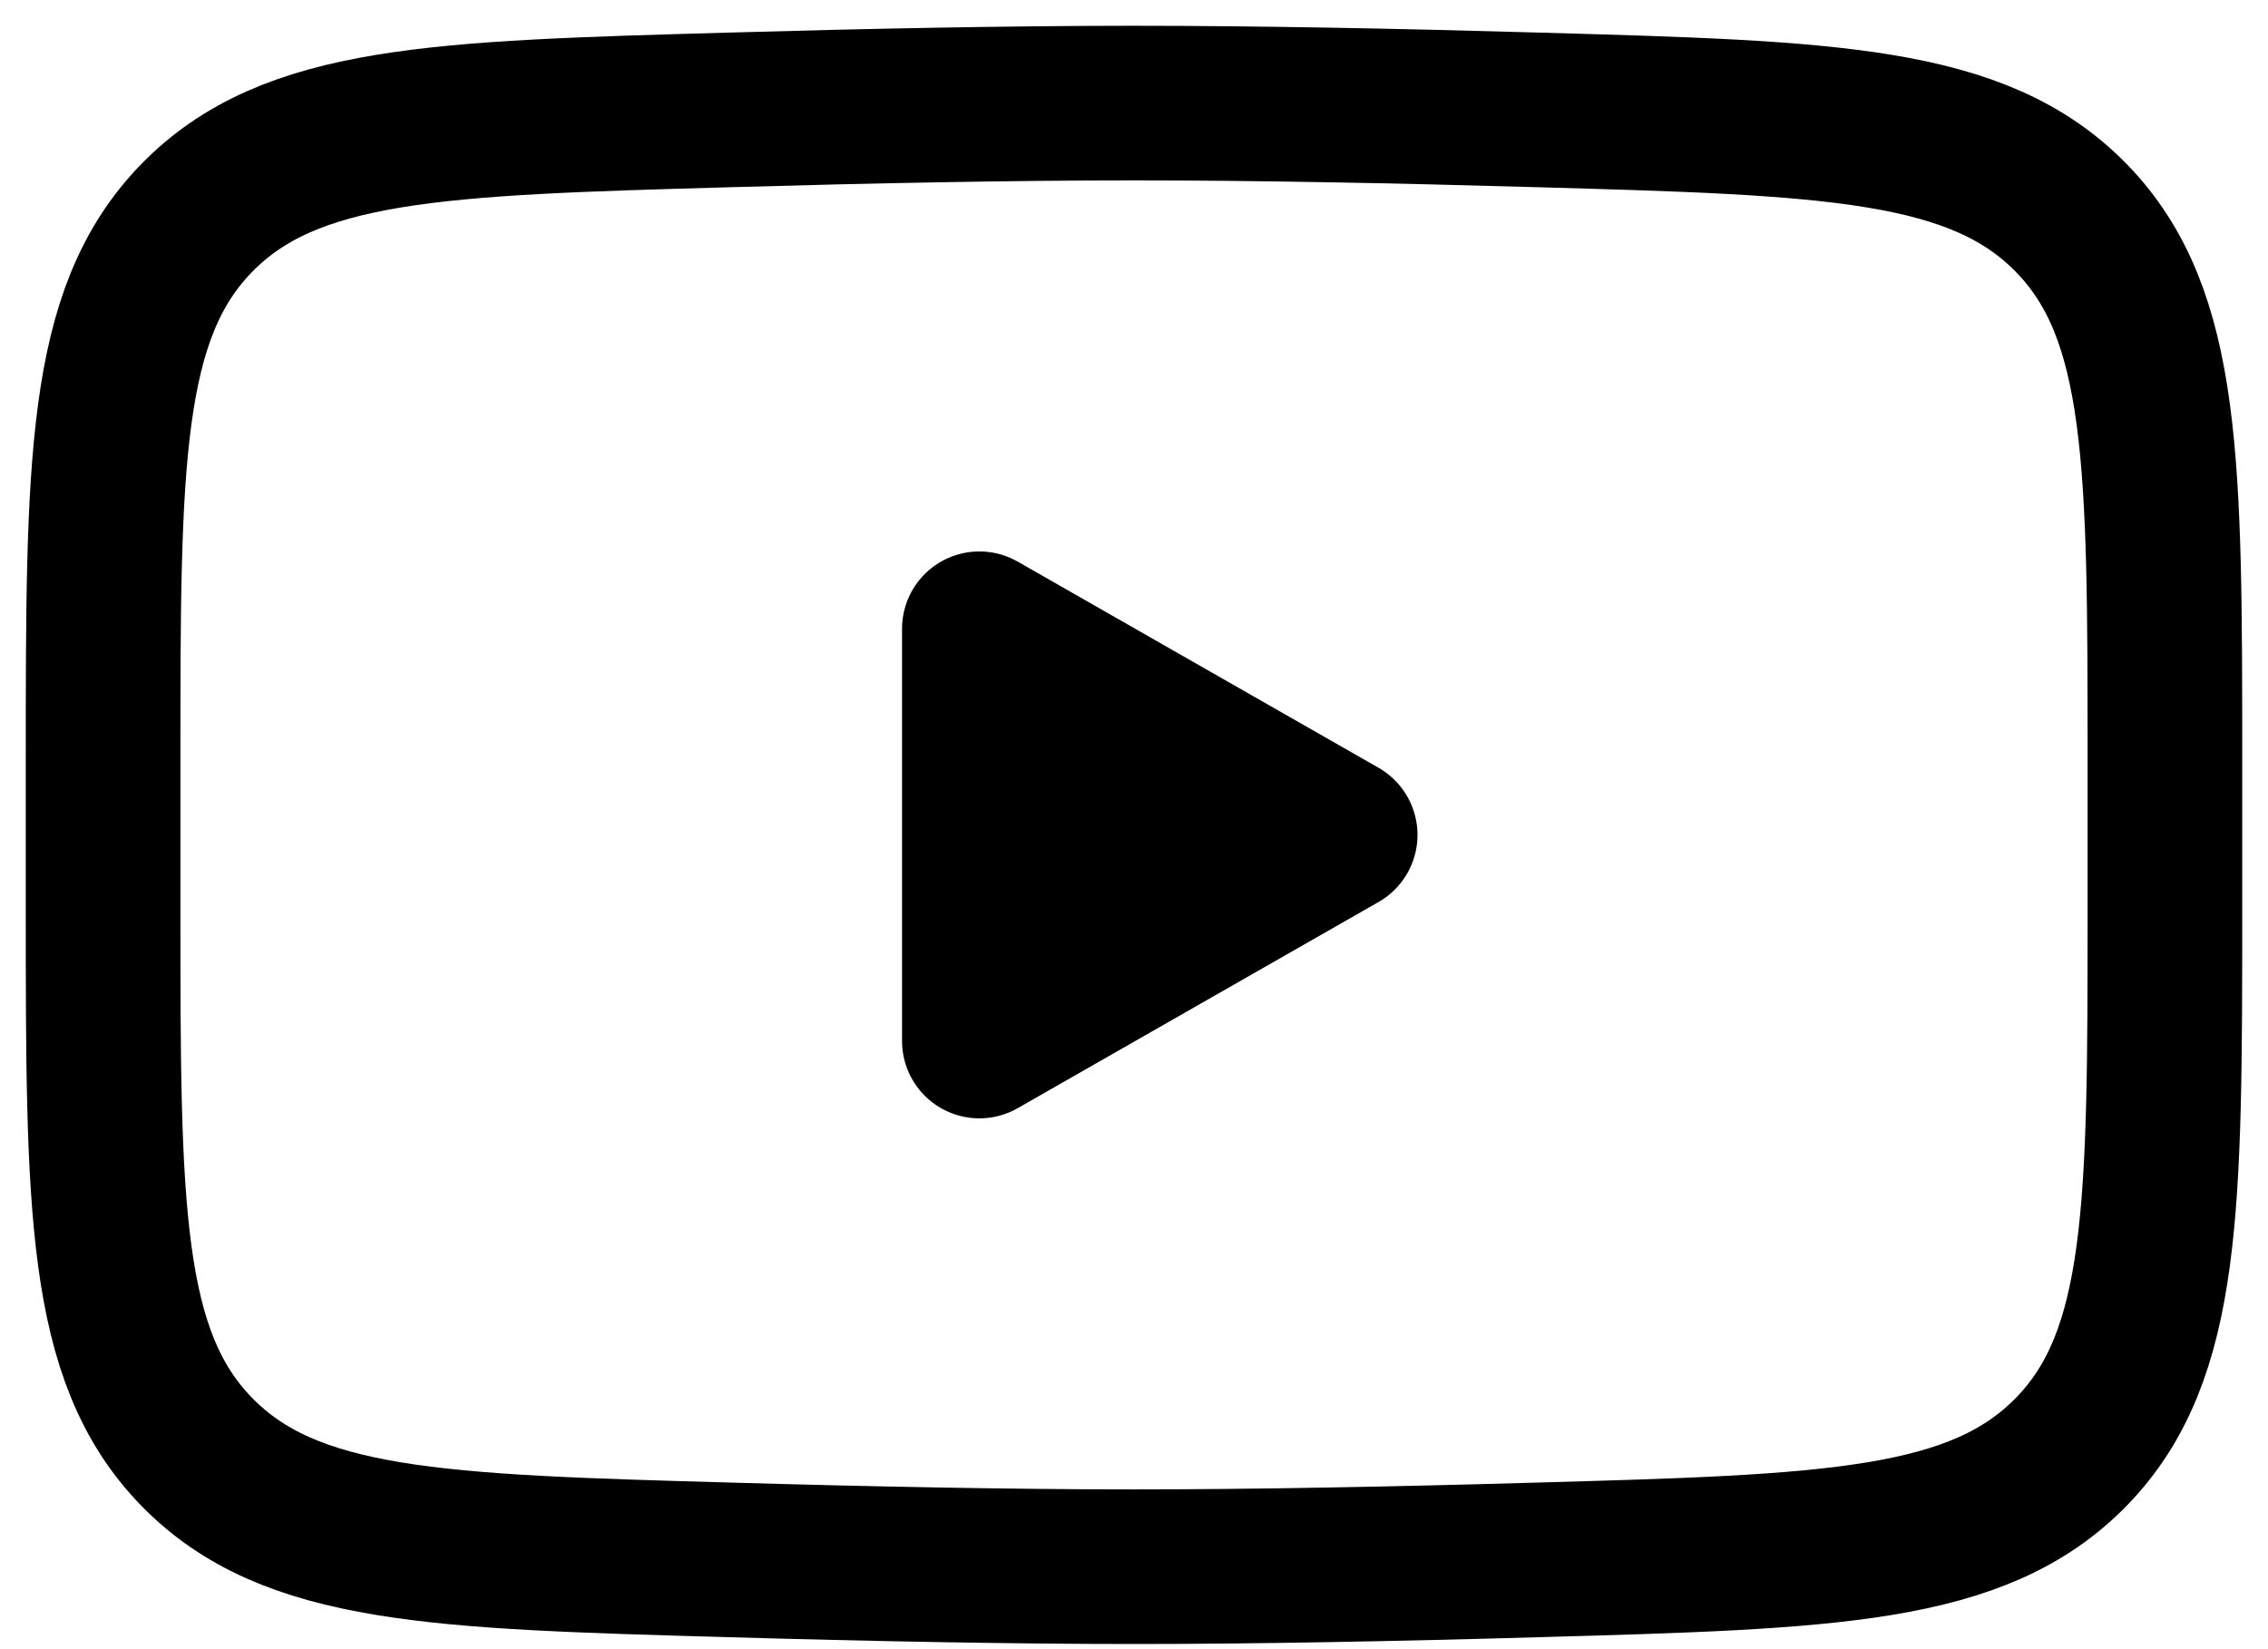
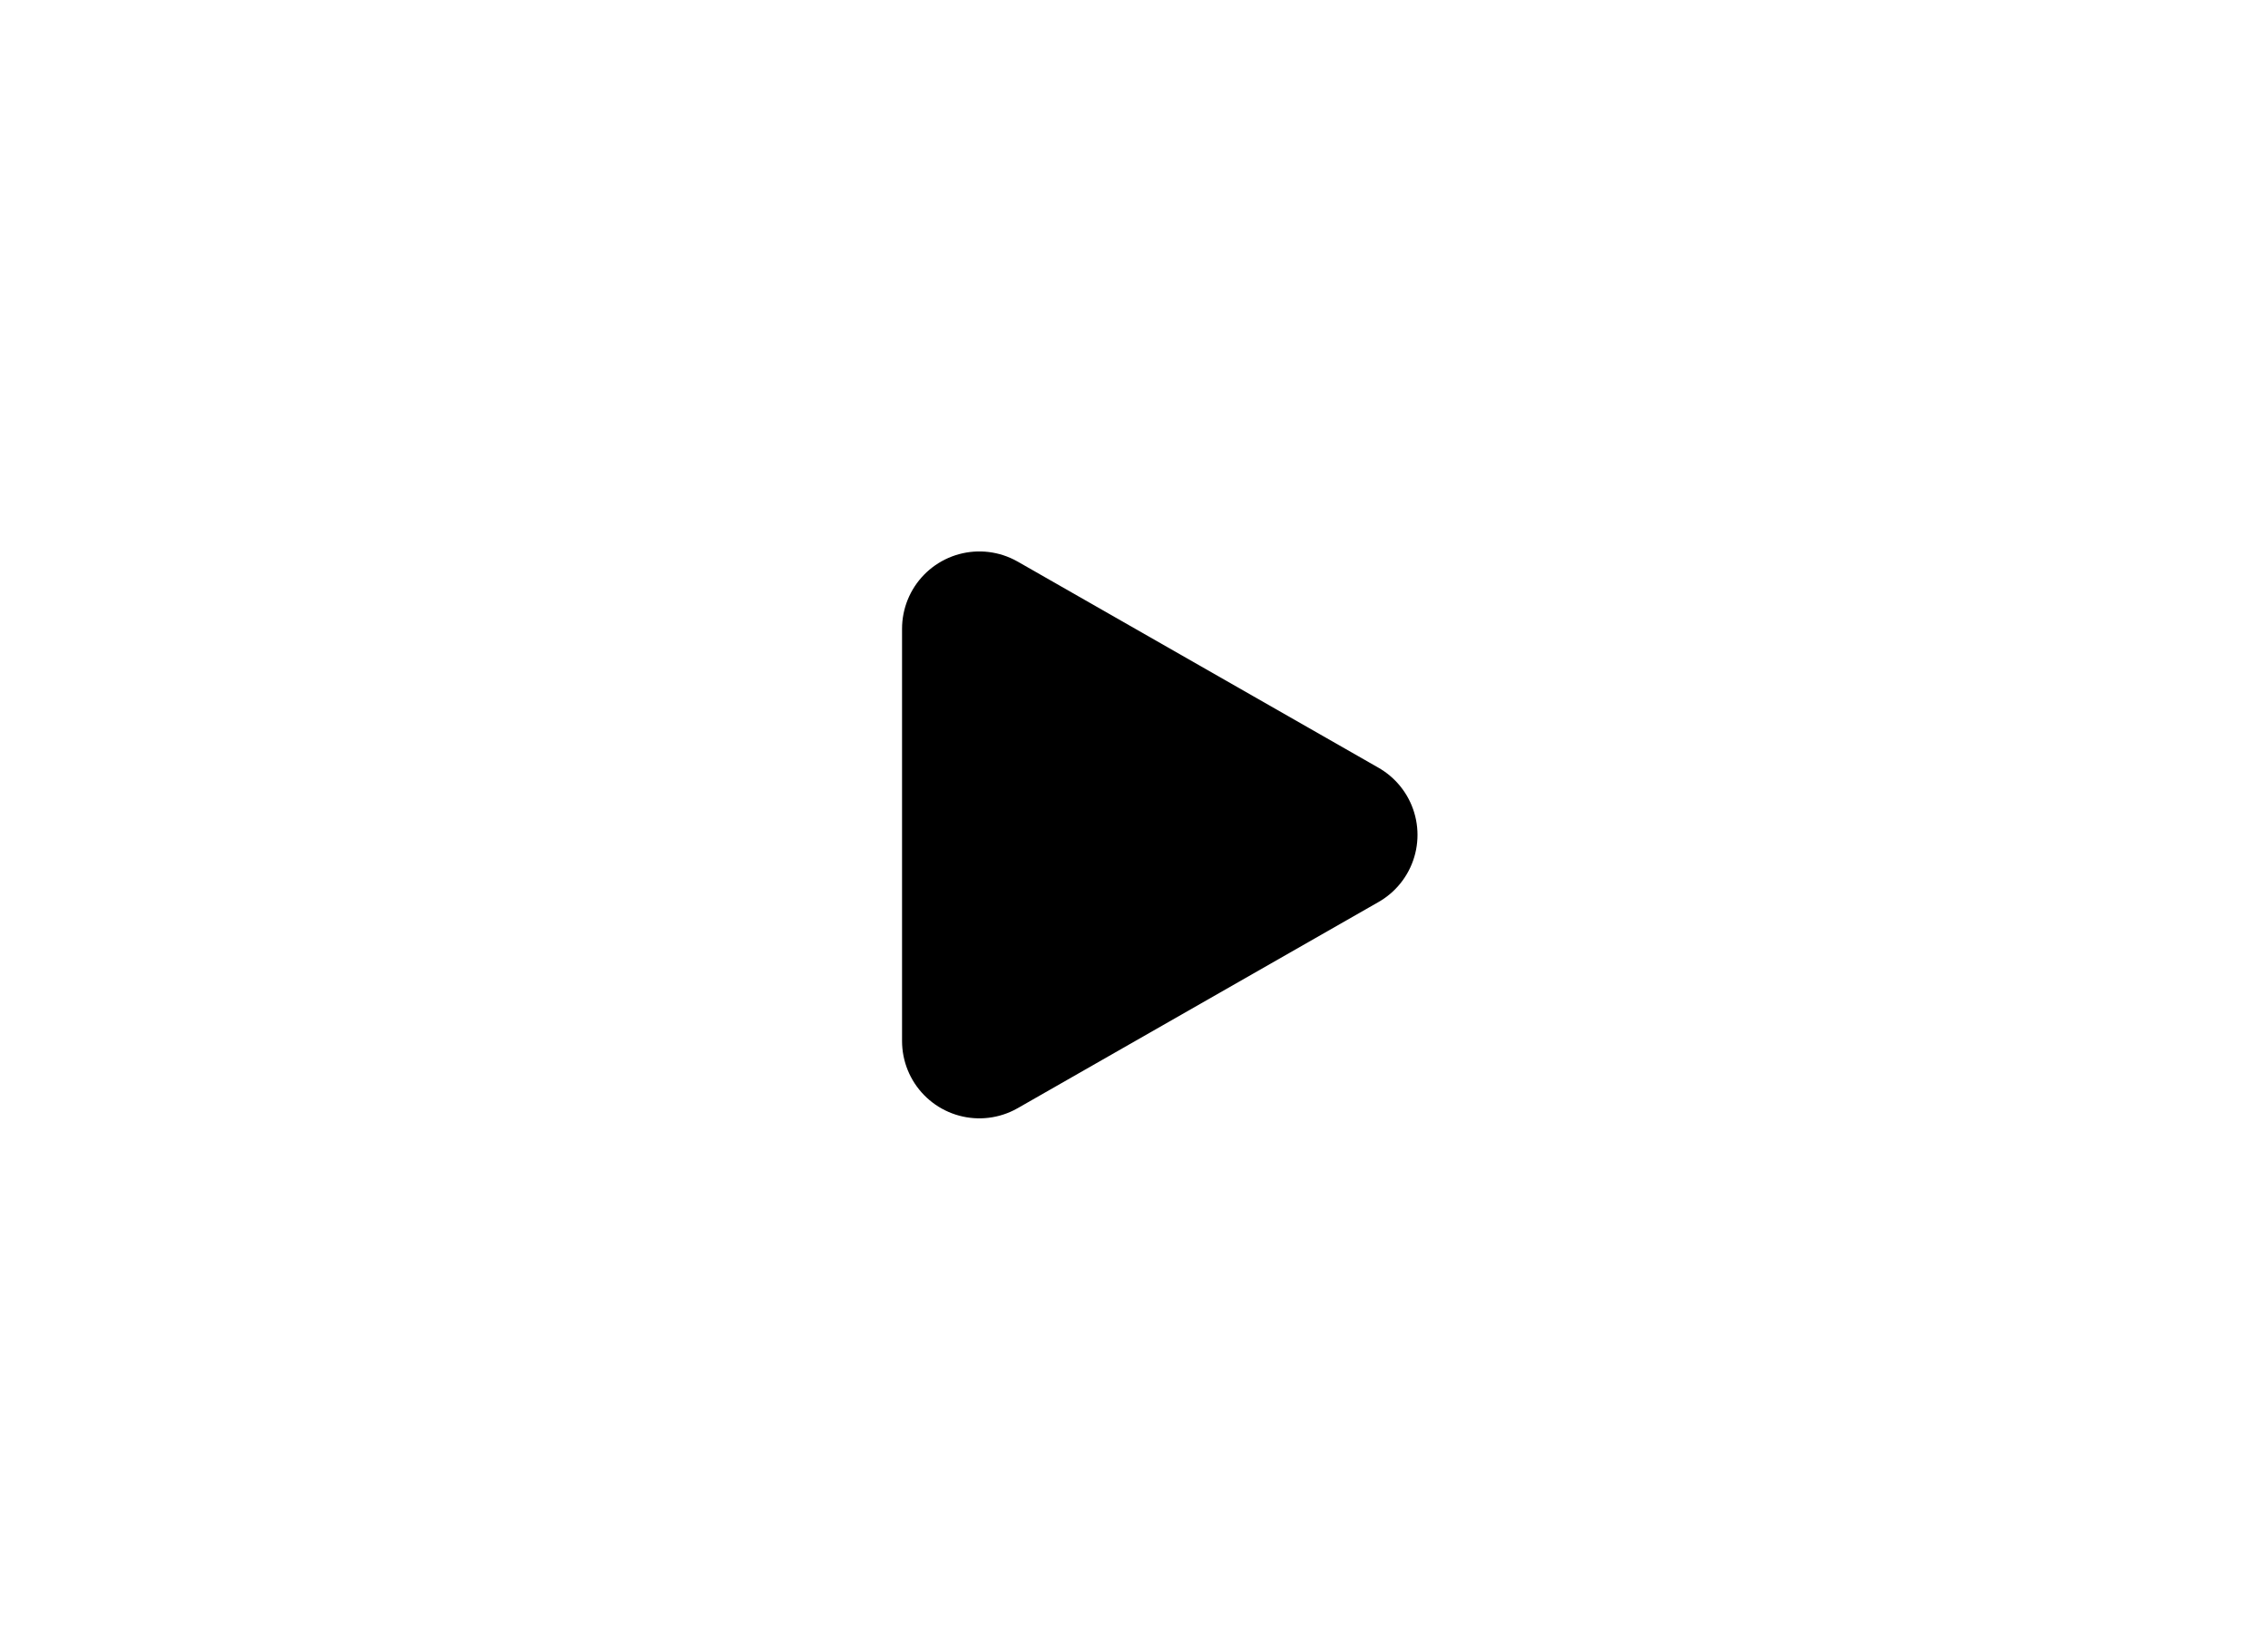
<svg xmlns="http://www.w3.org/2000/svg" width="22" height="16" viewBox="0 0 22 16" fill="none">
  <path d="M13 8.1L9.5 10.1V6.1L13 8.1Z" fill="black" stroke="black" stroke-width="1.5" stroke-linecap="round" stroke-linejoin="round" />
-   <path d="M1 8.808V7.393C1 4.497 1 3.049 1.905 2.118C2.811 1.187 4.237 1.146 7.088 1.066C8.439 1.027 9.819 1 11 1C12.181 1 13.561 1.027 14.912 1.066C17.763 1.146 19.189 1.187 20.095 2.118C21 3.049 21 4.497 21 7.393V8.808C21 11.703 21 13.151 20.095 14.082C19.189 15.014 17.764 15.054 14.912 15.134C13.561 15.173 12.181 15.2 11 15.2C9.819 15.2 8.439 15.173 7.088 15.134C4.237 15.054 2.811 15.014 1.905 14.082C1 13.151 1 11.703 1 8.808Z" stroke="black" stroke-width="1.5" />
</svg>